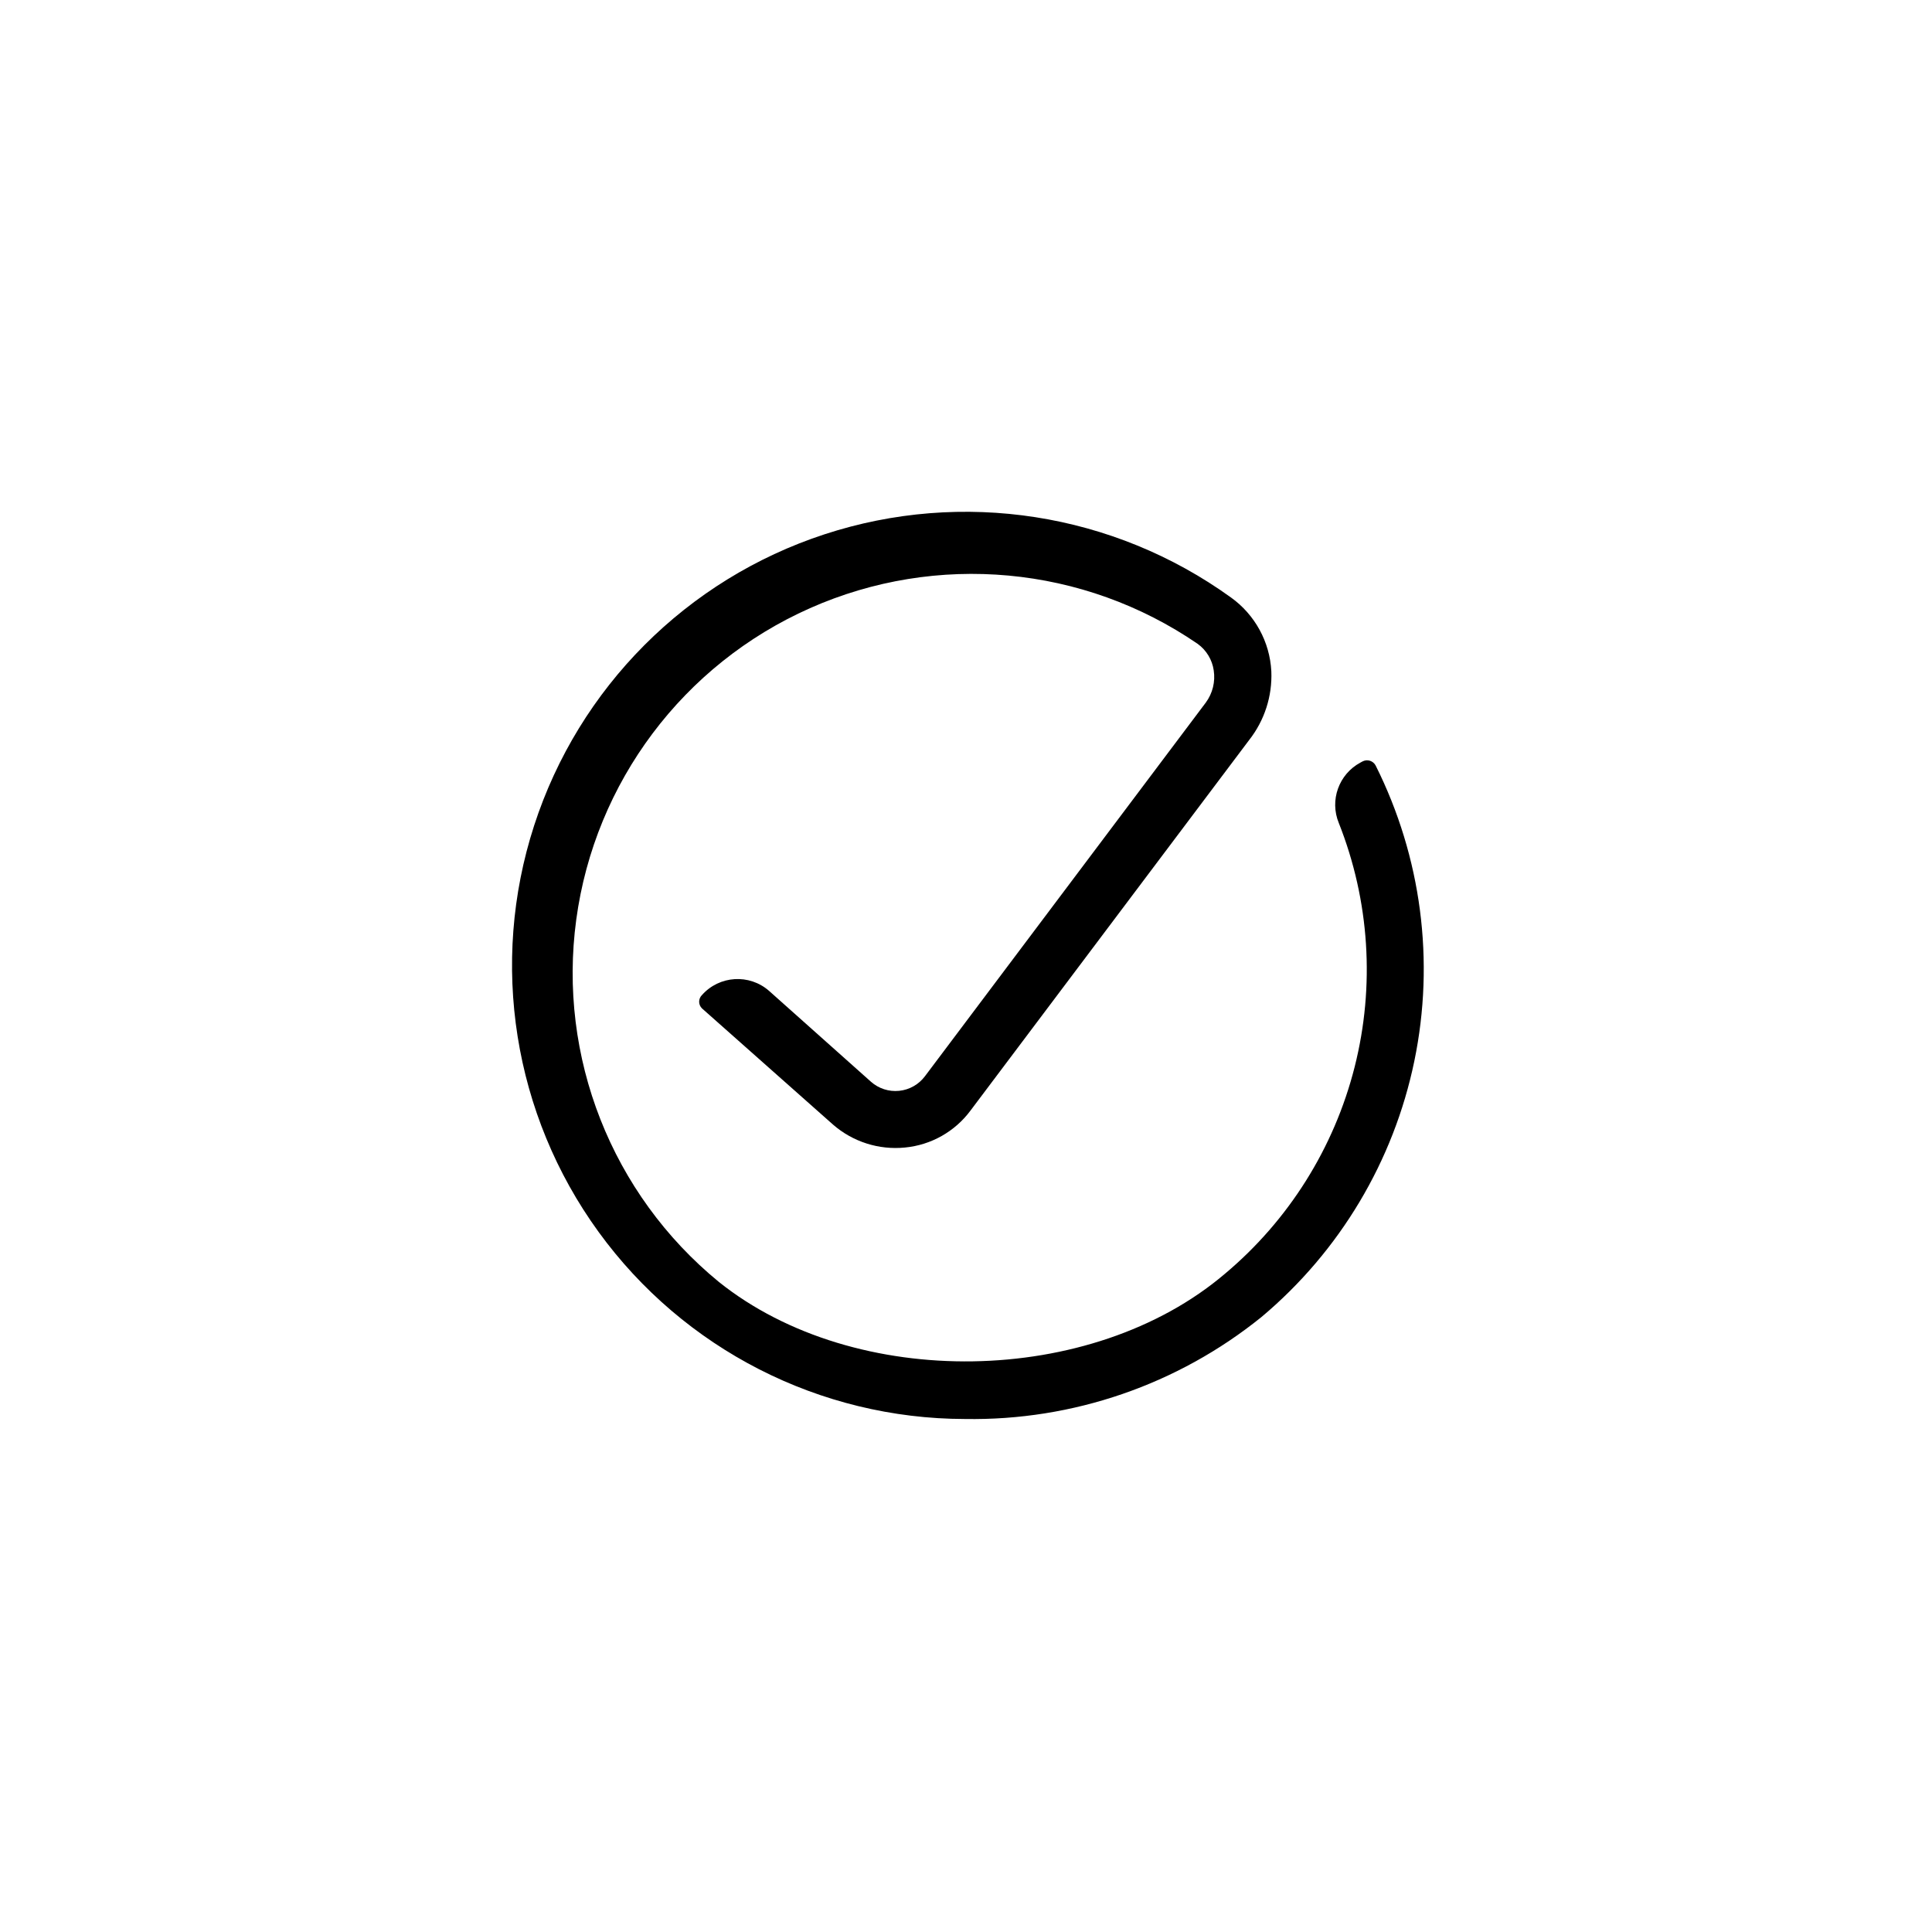
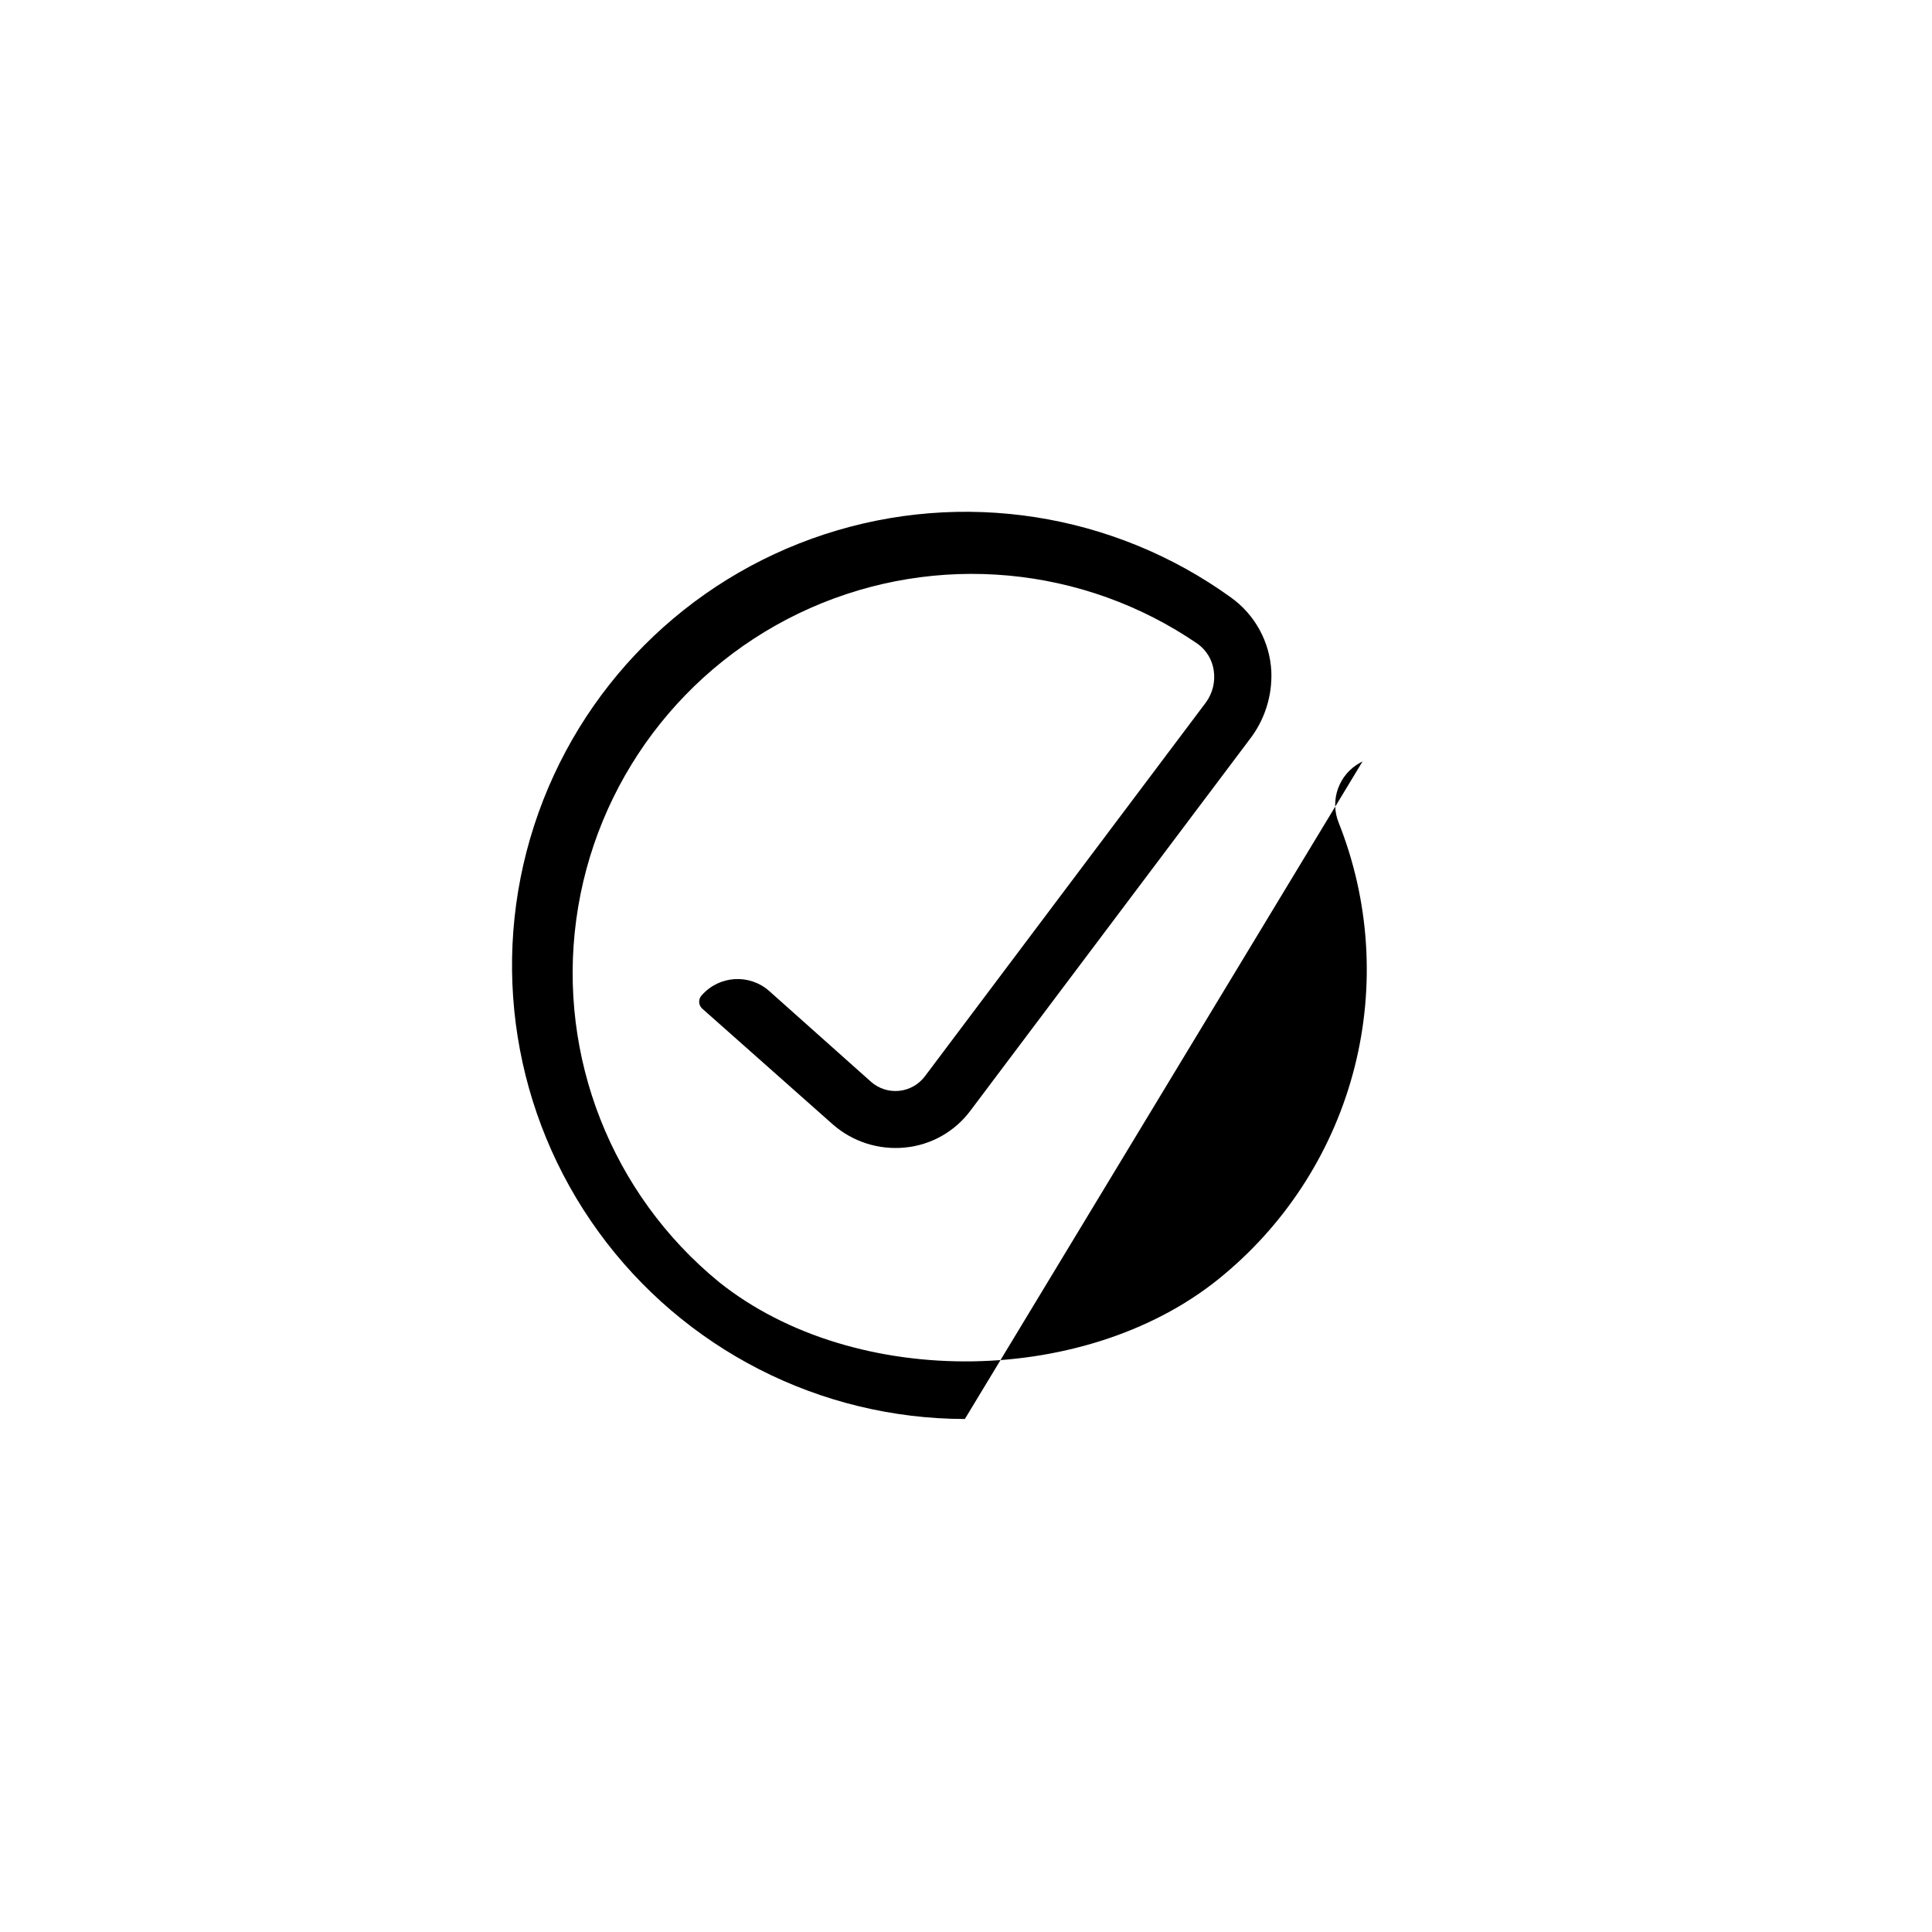
<svg xmlns="http://www.w3.org/2000/svg" fill="#000000" width="800px" height="800px" version="1.1" viewBox="144 144 512 512">
-   <path d="m399.7 520.05c-38.426-0.062-74.504-18.496-97.078-49.59-22.574-31.098-28.918-71.113-17.074-107.67s40.449-65.246 76.969-77.195c36.523-11.953 76.555-5.723 107.72 16.758 6.344 4.555 10.277 11.746 10.68 19.547 0.277 6.59-1.816 13.059-5.894 18.238l-73.809 98.145c-4.137 5.59-10.457 9.16-17.379 9.824-6.938 0.695-13.848-1.512-19.098-6.098l-34.711-30.781c-0.473-0.465-0.742-1.102-0.742-1.766 0-0.66 0.27-1.297 0.742-1.762 4.617-5.191 12.559-5.688 17.785-1.109l27.004 24.082c2.043 1.812 4.754 2.688 7.473 2.41s5.199-1.684 6.836-3.871l74.41-98.996c1.82-2.461 2.582-5.543 2.117-8.566-0.41-2.809-1.934-5.336-4.231-7.004-30.285-20.777-69.184-24.363-102.76-9.473-33.574 14.895-57.02 46.133-61.945 82.531-4.922 36.395 9.383 72.742 37.793 96.02 36.125 28.918 98.746 27.91 134.06-2.117v0.004c16.957-14.219 29.004-33.414 34.43-54.867 5.426-21.453 3.957-44.07-4.199-64.637-2.481-6.023 0-12.945 5.742-16.023l0.555-0.301c0.605-0.316 1.316-0.379 1.969-0.172 0.652 0.211 1.195 0.668 1.508 1.281 12.117 24.203 15.727 51.789 10.242 78.297-5.484 26.508-19.742 50.395-40.473 67.805-22.227 17.965-50.066 27.543-78.645 27.055z" />
+   <path d="m399.7 520.05c-38.426-0.062-74.504-18.496-97.078-49.59-22.574-31.098-28.918-71.113-17.074-107.67s40.449-65.246 76.969-77.195c36.523-11.953 76.555-5.723 107.72 16.758 6.344 4.555 10.277 11.746 10.68 19.547 0.277 6.59-1.816 13.059-5.894 18.238l-73.809 98.145c-4.137 5.59-10.457 9.16-17.379 9.824-6.938 0.695-13.848-1.512-19.098-6.098l-34.711-30.781c-0.473-0.465-0.742-1.102-0.742-1.766 0-0.66 0.27-1.297 0.742-1.762 4.617-5.191 12.559-5.688 17.785-1.109l27.004 24.082c2.043 1.812 4.754 2.688 7.473 2.41s5.199-1.684 6.836-3.871l74.41-98.996c1.82-2.461 2.582-5.543 2.117-8.566-0.41-2.809-1.934-5.336-4.231-7.004-30.285-20.777-69.184-24.363-102.76-9.473-33.574 14.895-57.02 46.133-61.945 82.531-4.922 36.395 9.383 72.742 37.793 96.02 36.125 28.918 98.746 27.91 134.06-2.117v0.004c16.957-14.219 29.004-33.414 34.43-54.867 5.426-21.453 3.957-44.07-4.199-64.637-2.481-6.023 0-12.945 5.742-16.023l0.555-0.301z" />
</svg>